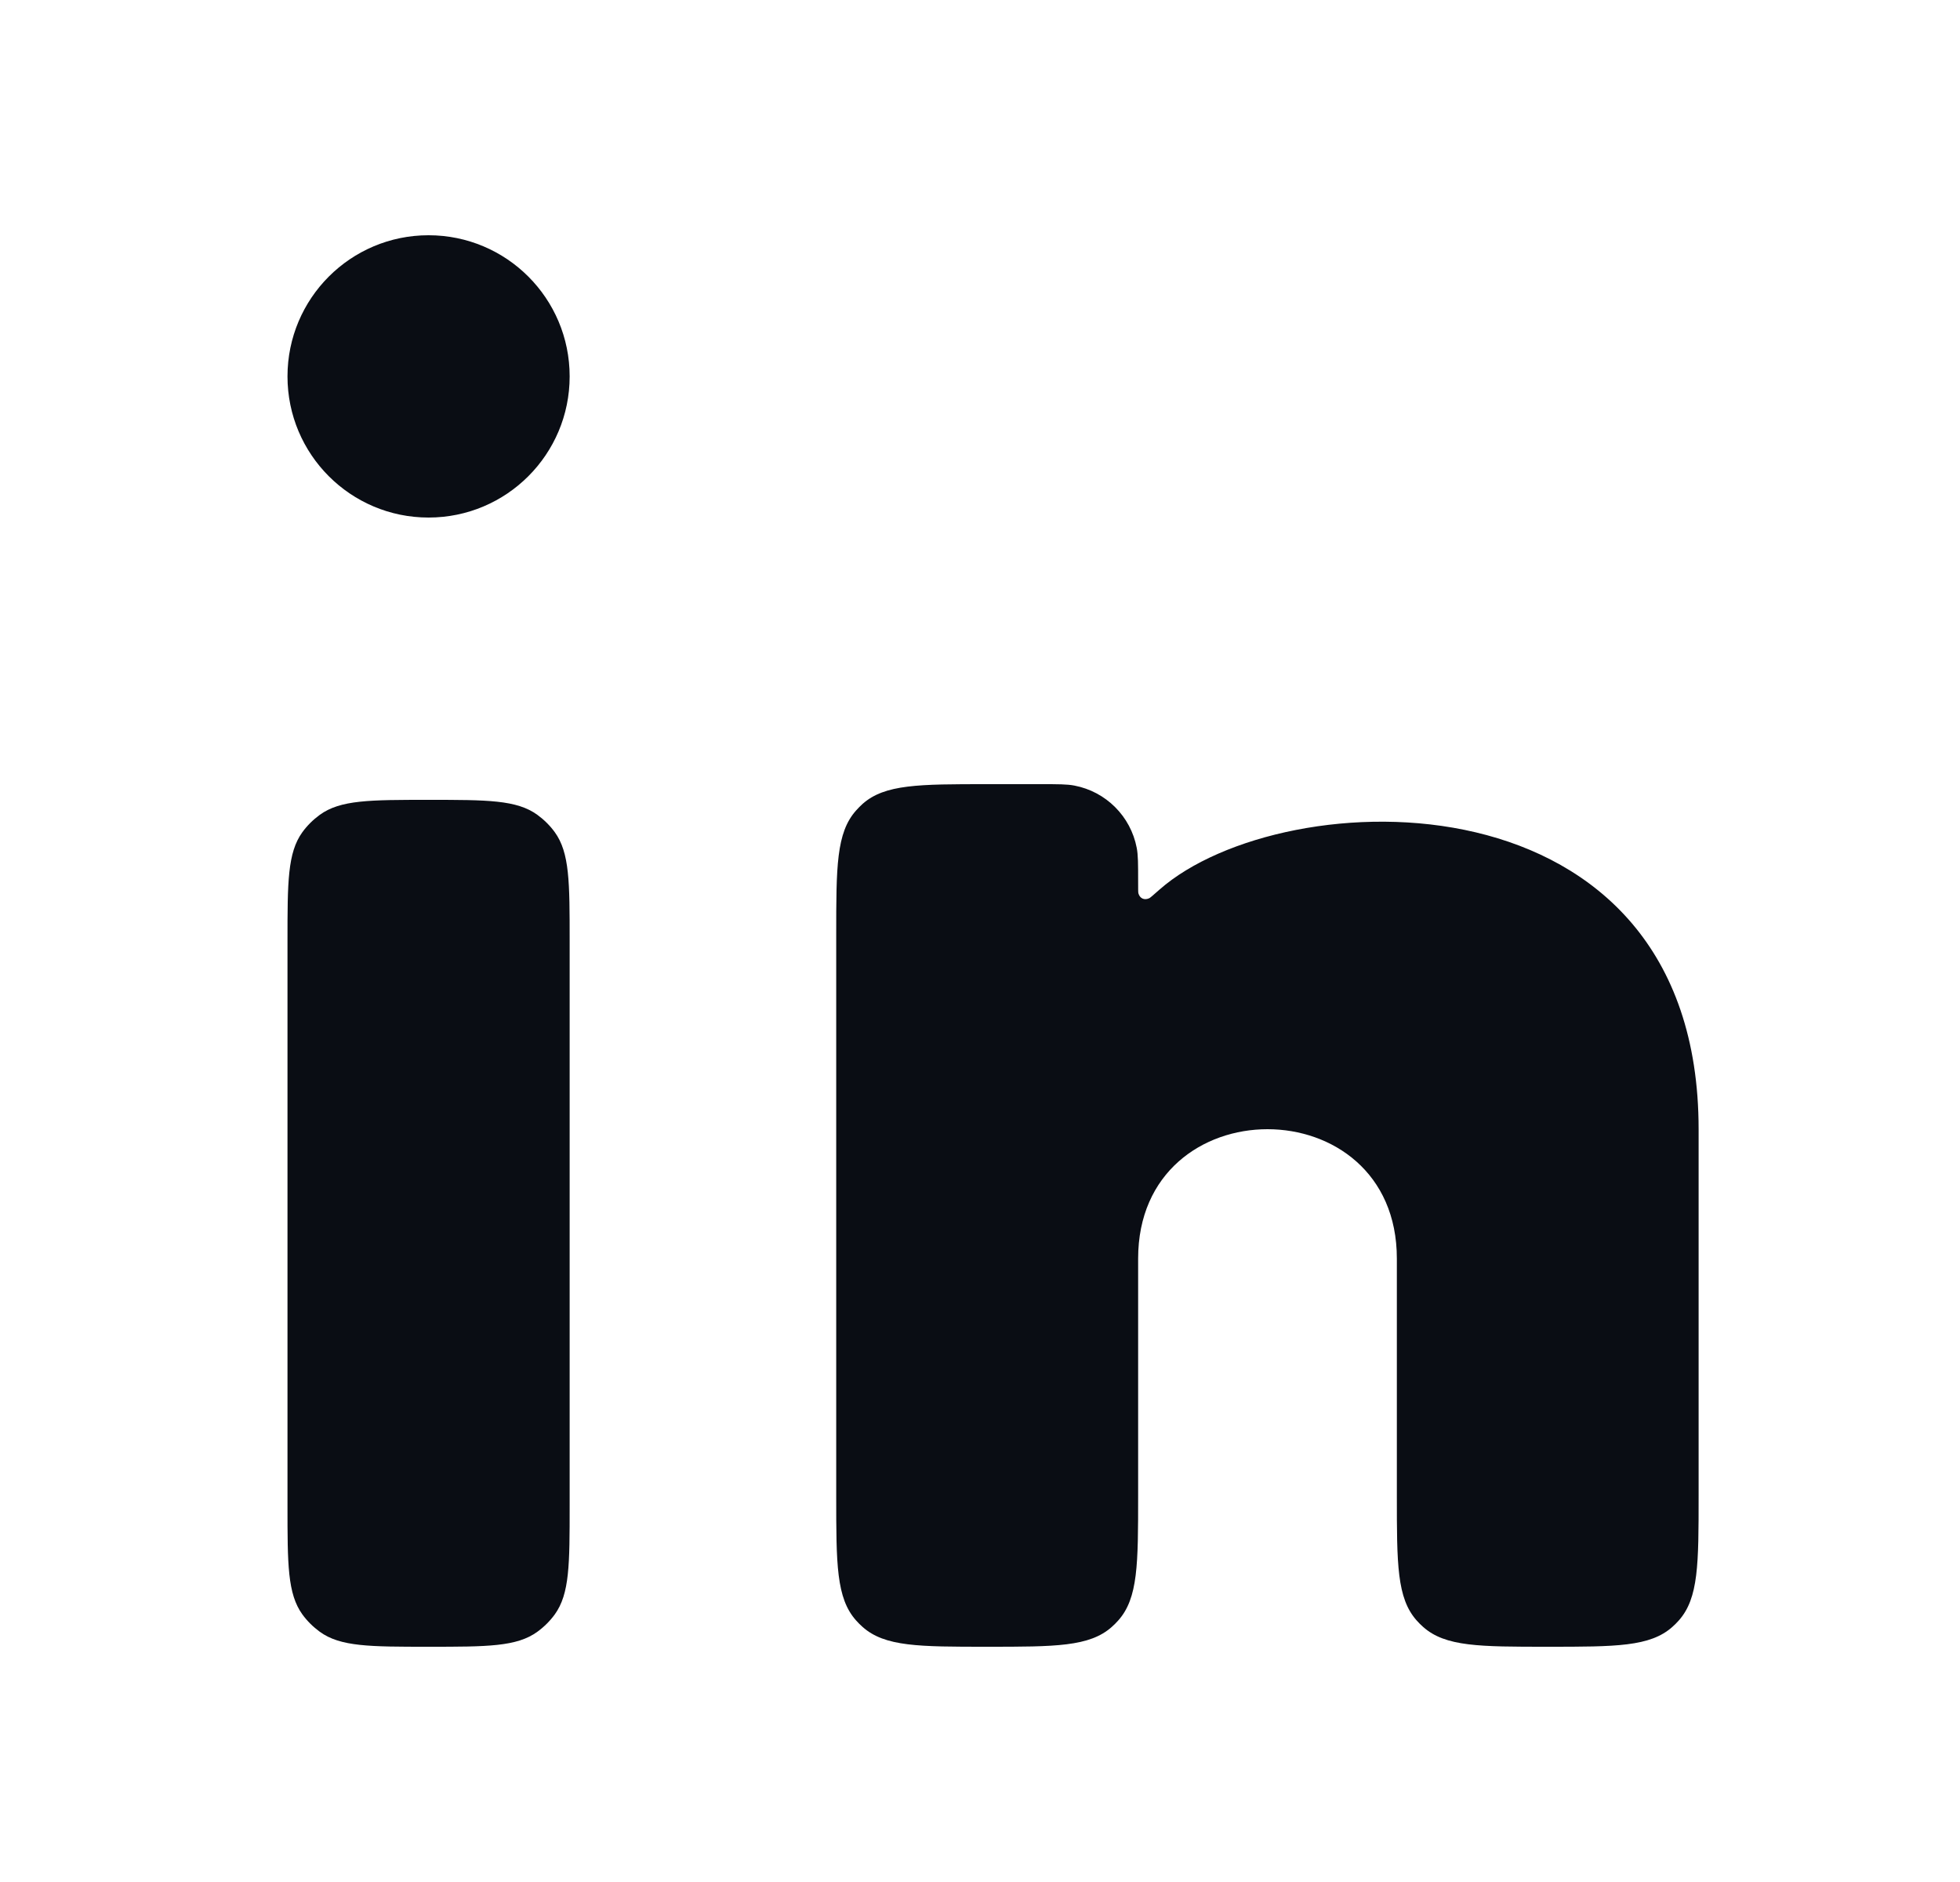
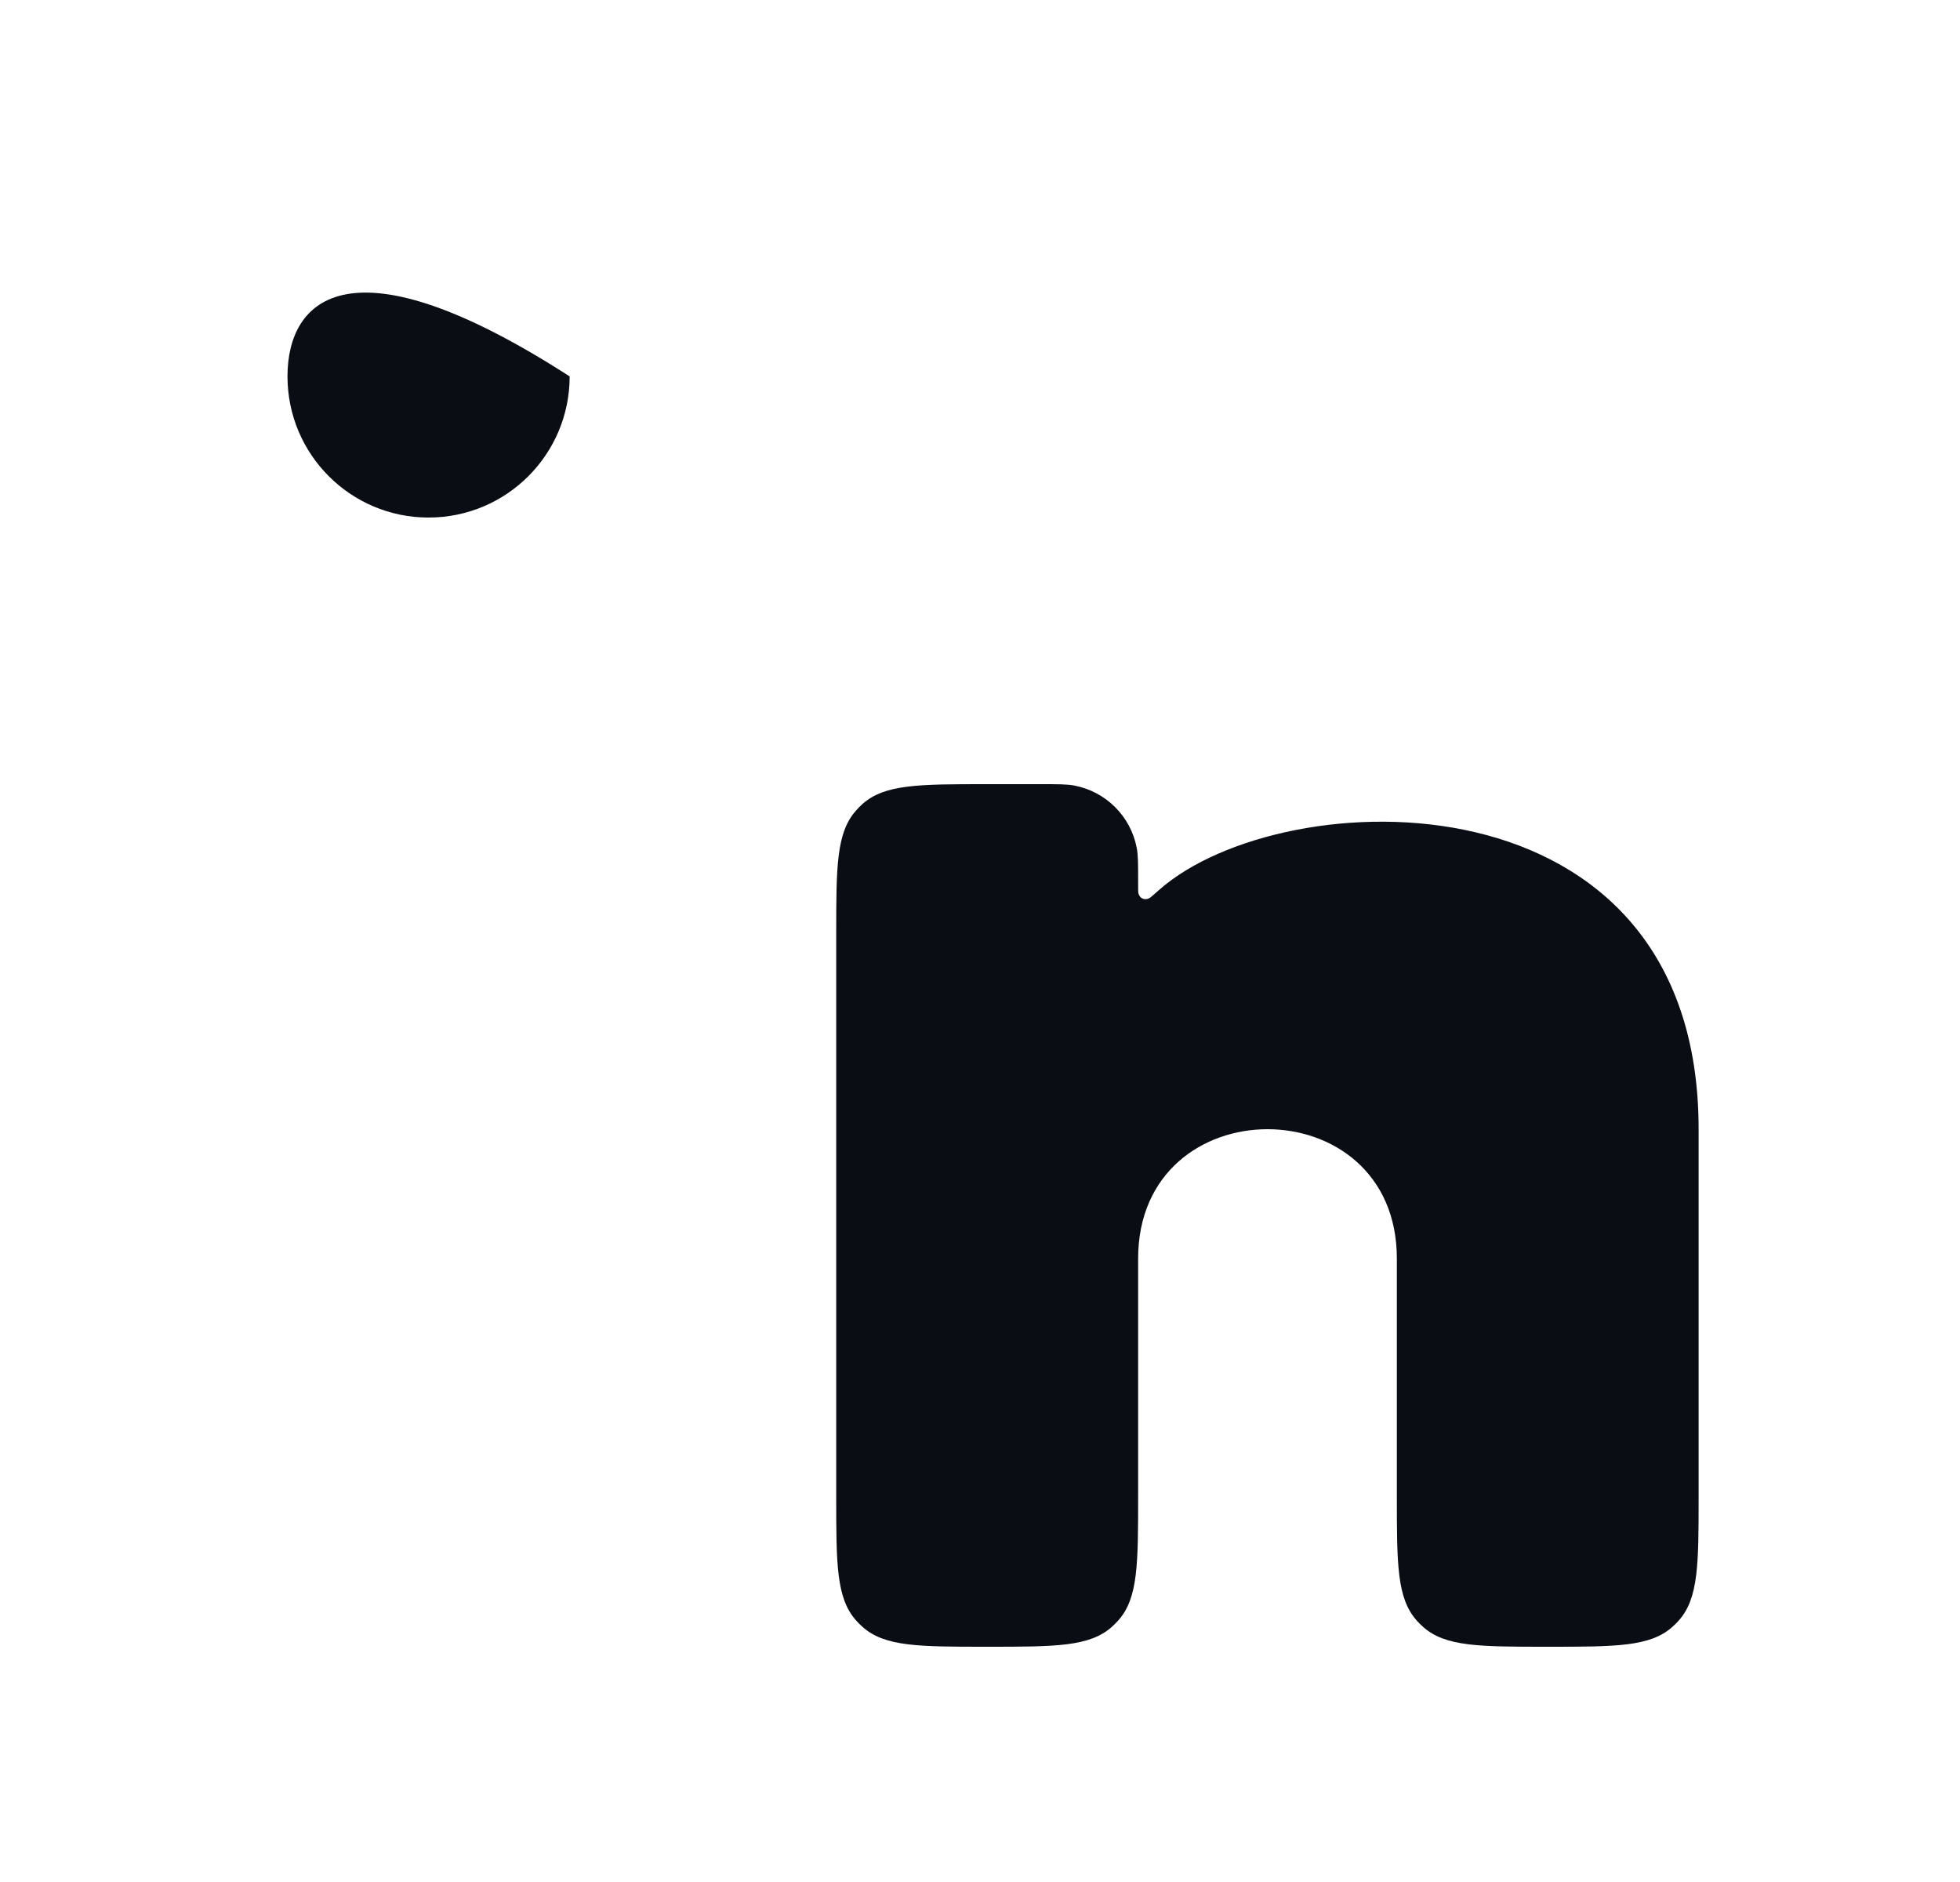
<svg xmlns="http://www.w3.org/2000/svg" width="25" height="24" viewBox="0 0 25 24" fill="none">
  <path d="M14.517 16.05V19.075C14.517 19.945 14.517 20.38 14.264 20.664C14.238 20.694 14.21 20.721 14.181 20.747C13.897 21 13.462 21 12.591 21C11.721 21 11.286 21 11.002 20.747C10.973 20.721 10.945 20.694 10.919 20.664C10.666 20.38 10.666 19.945 10.666 19.075V11.925C10.666 11.055 10.666 10.62 10.919 10.336C10.945 10.306 10.973 10.279 11.002 10.252C11.286 10 11.721 10 12.591 10H13.276C13.499 10 13.611 10 13.704 10.018C14.107 10.095 14.422 10.41 14.499 10.812C14.517 10.905 14.517 11.017 14.517 11.24C14.517 11.332 14.517 11.377 14.52 11.391C14.539 11.458 14.596 11.484 14.66 11.454C14.672 11.448 14.711 11.414 14.789 11.345C16.372 9.952 21.666 9.77 21.666 14.4V19.075C21.666 19.945 21.666 20.38 21.414 20.664C21.388 20.694 21.36 20.721 21.331 20.747C21.047 21 20.612 21 19.741 21C18.871 21 18.436 21 18.152 20.747C18.123 20.721 18.095 20.694 18.069 20.664C17.817 20.38 17.817 19.945 17.817 19.075V16.05C17.817 13.85 14.517 13.85 14.517 16.05Z" fill="#0A0D14" />
-   <path d="M7.266 19.2V12C7.266 11.25 7.266 10.875 7.076 10.612C7.014 10.527 6.939 10.453 6.854 10.391C6.591 10.2 6.216 10.2 5.466 10.2C4.717 10.2 4.342 10.2 4.079 10.391C3.994 10.453 3.919 10.527 3.857 10.612C3.667 10.875 3.667 11.25 3.667 12V19.2C3.667 19.95 3.667 20.325 3.857 20.588C3.919 20.673 3.994 20.747 4.079 20.809C4.342 21 4.717 21 5.466 21C6.216 21 6.591 21 6.854 20.809C6.939 20.747 7.014 20.673 7.076 20.588C7.266 20.325 7.266 19.95 7.266 19.2Z" fill="#0A0D14" />
-   <path d="M5.466 6.6C6.461 6.6 7.266 5.794 7.266 4.8C7.266 3.806 6.461 3 5.466 3C4.472 3 3.667 3.806 3.667 4.8C3.667 5.794 4.472 6.6 5.466 6.6Z" fill="#0A0D14" />
+   <path d="M5.466 6.6C6.461 6.6 7.266 5.794 7.266 4.8C4.472 3 3.667 3.806 3.667 4.8C3.667 5.794 4.472 6.6 5.466 6.6Z" fill="#0A0D14" />
</svg>